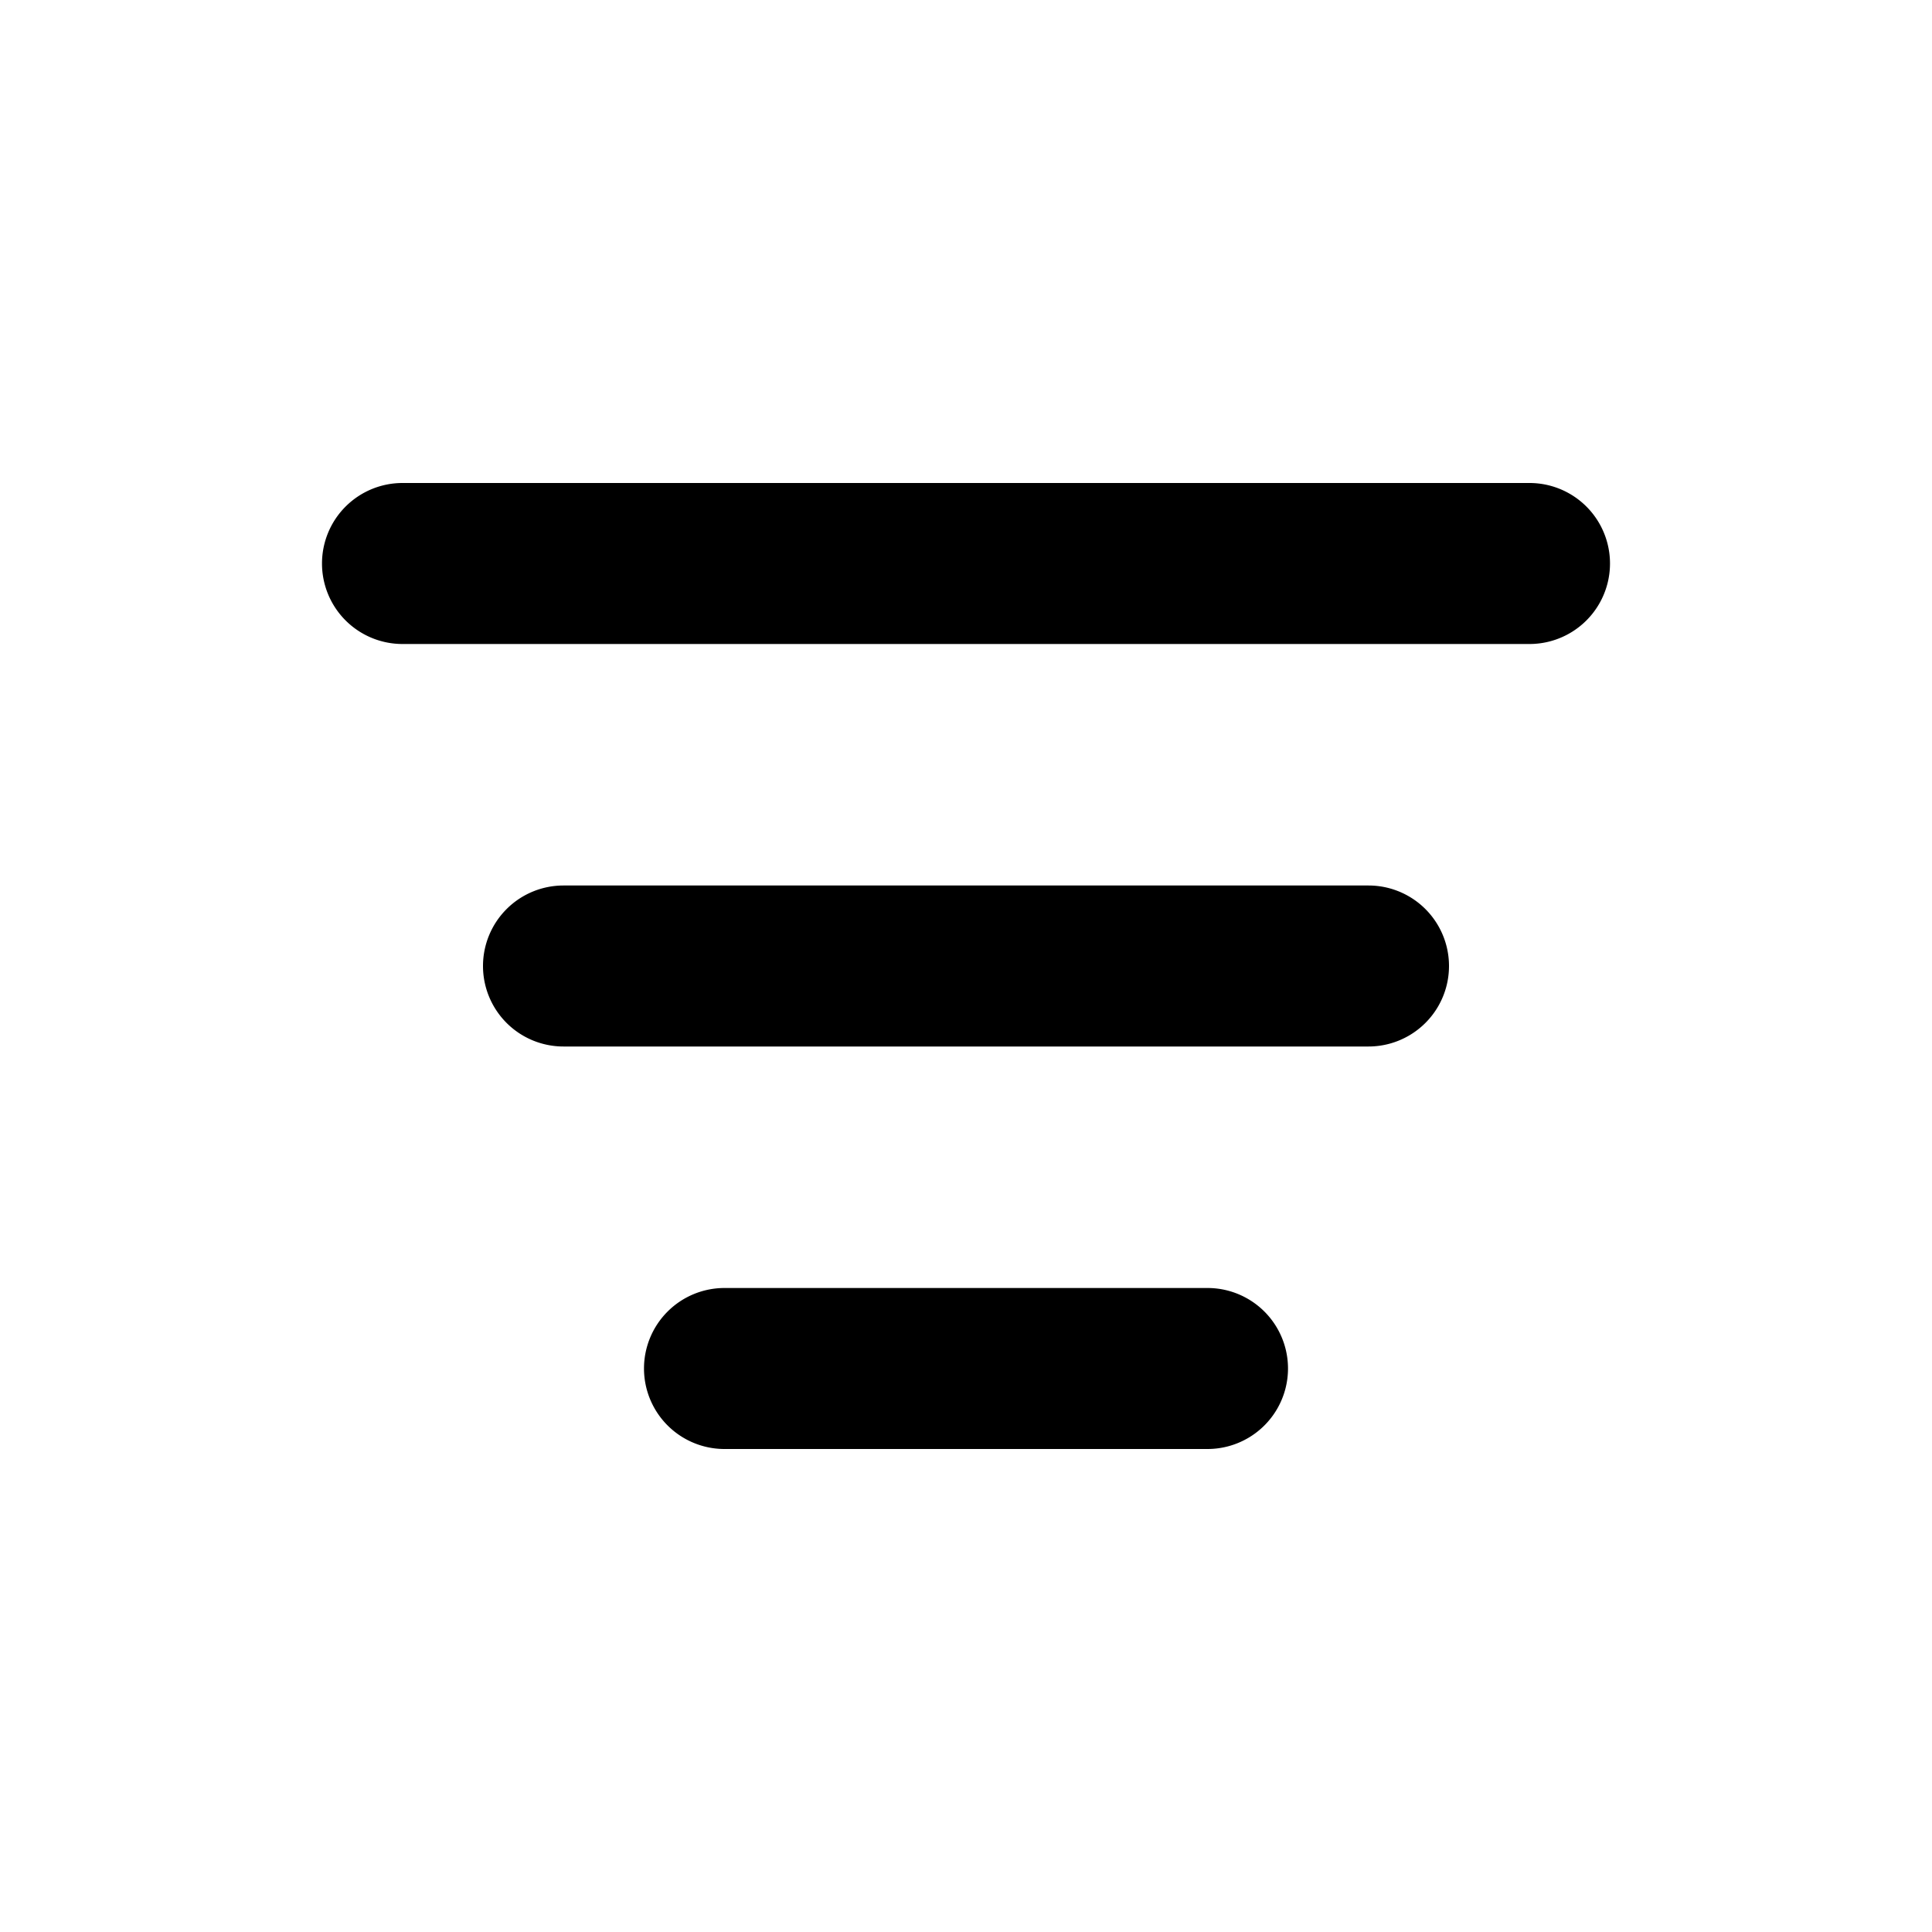
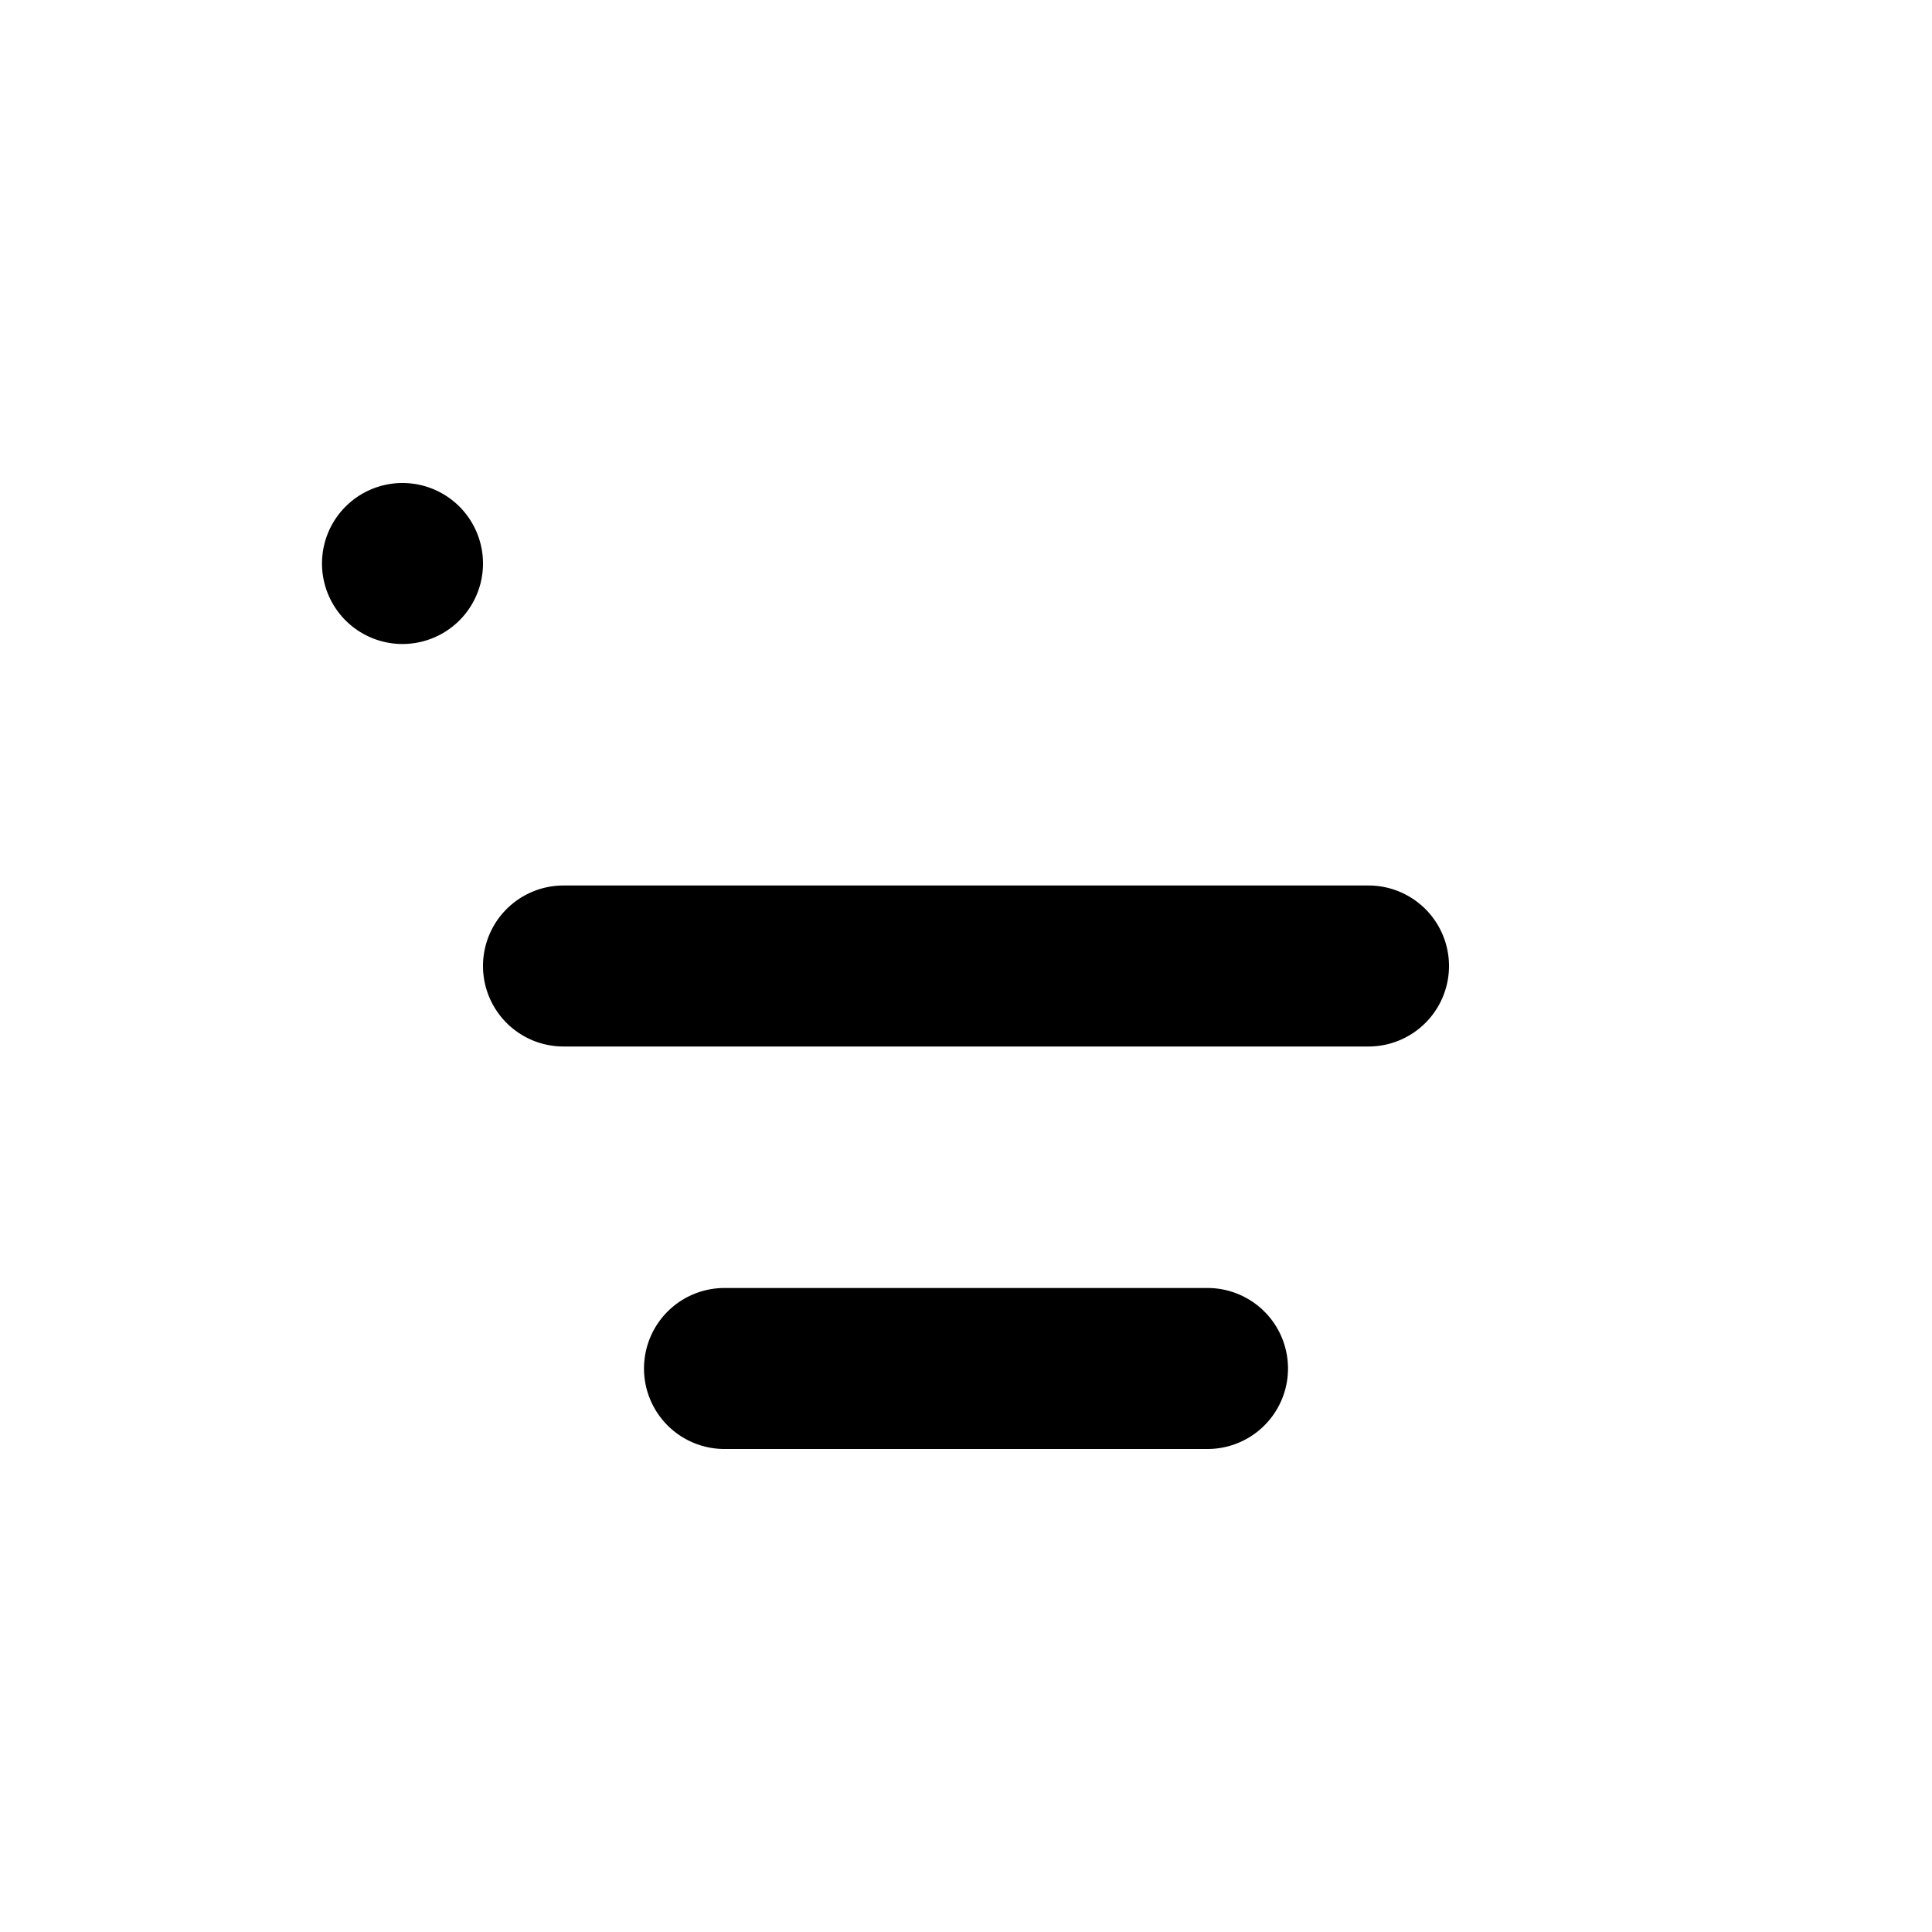
<svg xmlns="http://www.w3.org/2000/svg" width="40px" height="40px" viewBox="0 0 24 24" fill="none">
-   <path d="M4 7a1 1 0 0 1 1-1h14a1 1 0 1 1 0 2H5a1 1 0 0 1-1-1zm2 5a1 1 0 0 1 1-1h10a1 1 0 1 1 0 2H7a1 1 0 0 1-1-1zm2 5a1 1 0 0 1 1-1h6a1 1 0 1 1 0 2H9a1 1 0 0 1-1-1z" fill="#000" />
+   <path d="M4 7a1 1 0 0 1 1-1a1 1 0 1 1 0 2H5a1 1 0 0 1-1-1zm2 5a1 1 0 0 1 1-1h10a1 1 0 1 1 0 2H7a1 1 0 0 1-1-1zm2 5a1 1 0 0 1 1-1h6a1 1 0 1 1 0 2H9a1 1 0 0 1-1-1z" fill="#000" />
</svg>